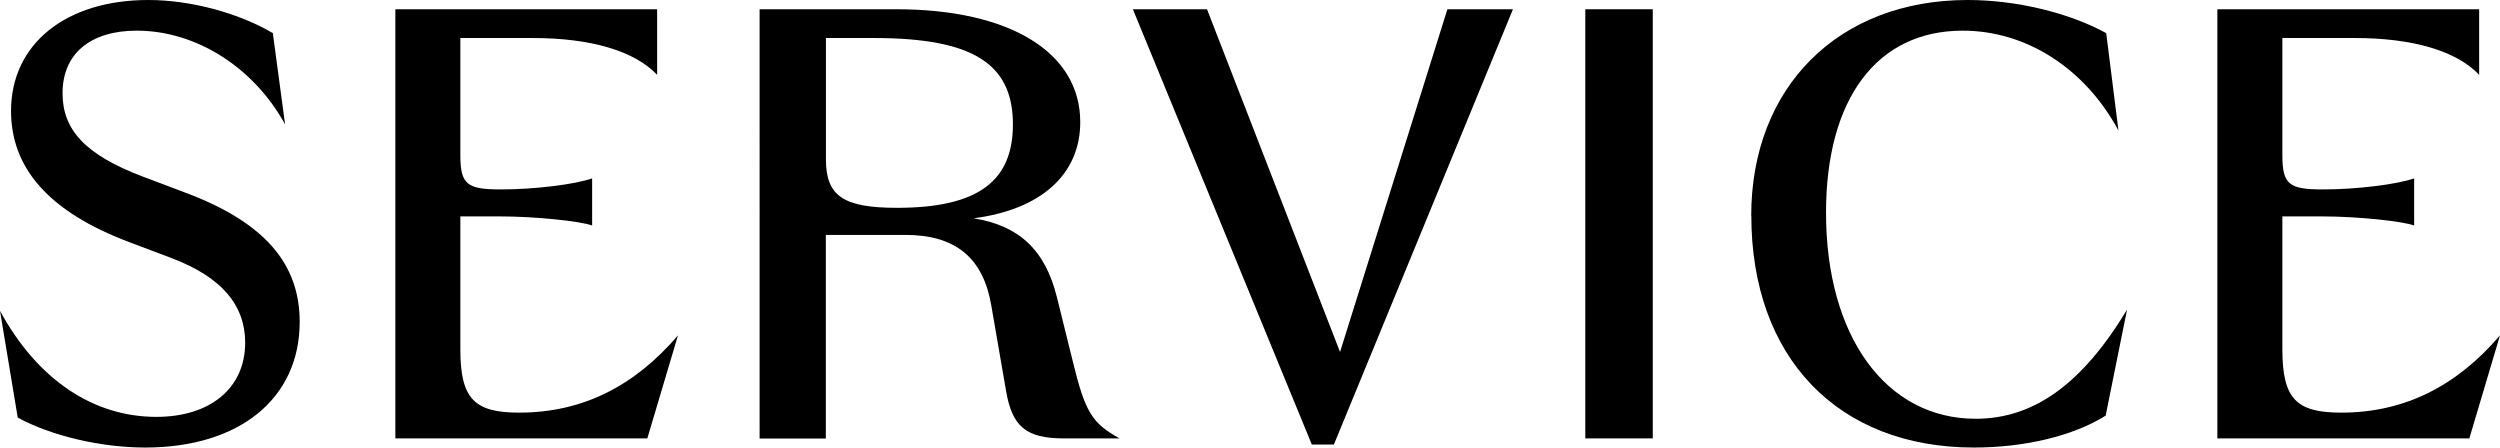
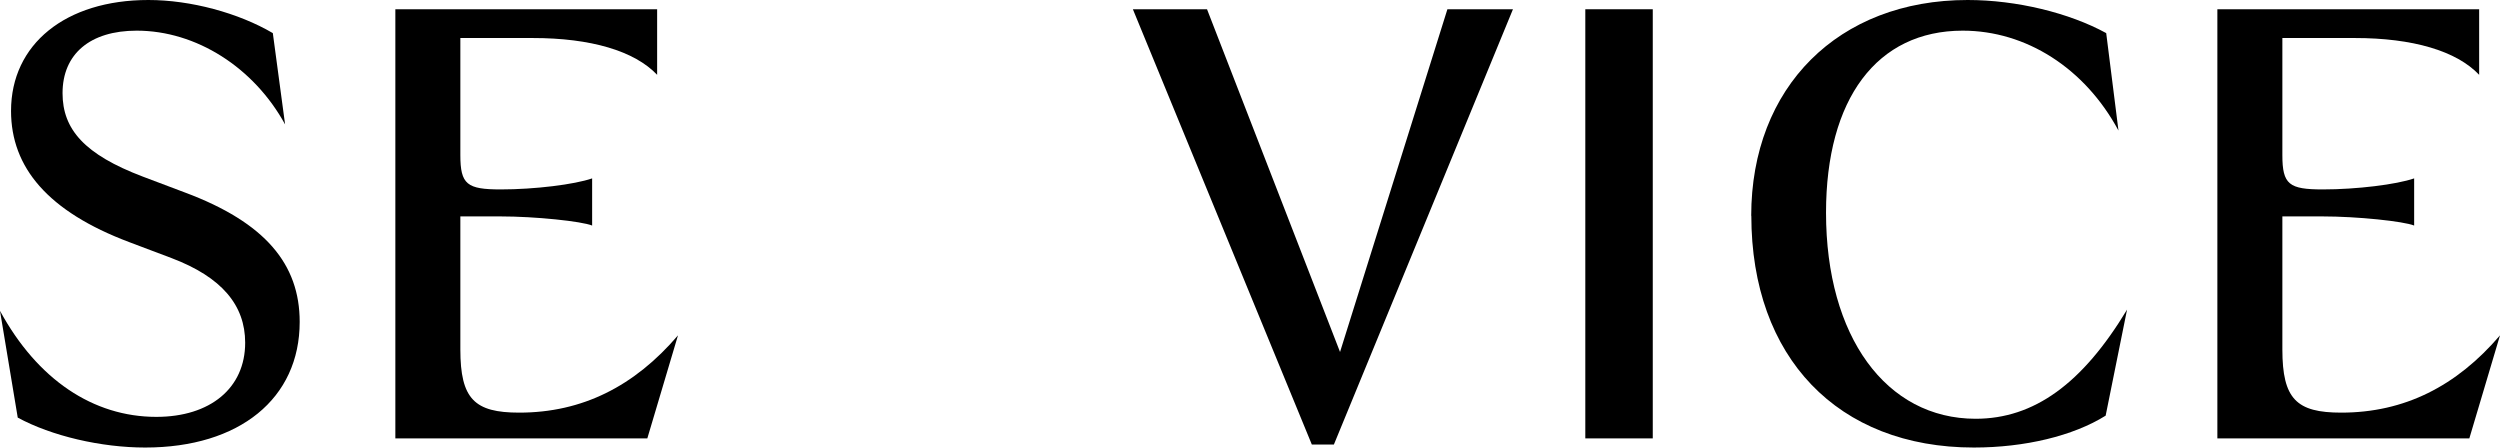
<svg xmlns="http://www.w3.org/2000/svg" id="_レイヤー_2" data-name="レイヤー 2" viewBox="0 0 224.23 40.14">
  <g id="_レイヤー_1-2" data-name="レイヤー 1">
    <g>
      <path d="M1.59,37.45l-1.59-9.57c3.35,6.16,8.36,9.51,14.02,9.51,4.84,0,7.97-2.58,7.97-6.65,0-3.36-2.09-5.88-6.6-7.59l-3.79-1.43C4.29,18.97.99,15.01.99,9.95.99,3.96,5.88,0,13.31,0c3.79,0,8.08,1.16,11.16,2.97l1.1,8.19c-2.8-5.11-7.97-8.41-13.31-8.41-4.18,0-6.65,2.09-6.65,5.61,0,3.25,1.98,5.5,7.2,7.48l3.79,1.43c7.2,2.69,10.28,6.43,10.28,11.6,0,6.87-5.39,11.27-13.86,11.27-3.96,0-8.41-1.04-11.44-2.69Z" />
      <path d="M35.46.83h23.48v5.88c-2.03-2.14-5.94-3.3-11.16-3.3h-6.49v10.5c0,2.64.6,3.08,3.63,3.08s6.6-.44,8.19-.99v4.23c-.94-.38-5.06-.82-8.25-.82h-3.57v11.93c0,4.45,1.27,5.67,5.28,5.67,5.66,0,10.34-2.37,14.24-6.93l-2.75,9.24h-22.6V.83Z" />
-       <path d="M68.13.83h12.26c10.17,0,16.5,3.85,16.5,10.12,0,4.73-3.57,7.86-9.57,8.63,4.12.66,6.43,2.86,7.48,7.09l1.43,5.78c1.1,4.51,1.71,5.5,4.18,6.87h-5c-3.35,0-4.62-1.04-5.17-4.23l-1.32-7.64c-.71-4.29-3.19-6.38-7.7-6.38h-7.15v18.26h-5.94V.83ZM90.85,11.16c0-5.44-3.57-7.75-12.48-7.75h-4.29v10.89c0,3.3,1.59,4.34,6.38,4.34,7.37,0,10.39-2.47,10.39-7.48Z" />
      <path d="M101.61.83h6.65l11.93,30.74L129.82.83h5.88l-16.06,39.04h-1.98L101.61.83Z" />
      <path d="M142.19.83h6.05v38.49h-6.05V.83Z" />
      <path d="M157.07,19.36c0-11.55,7.81-19.36,19.41-19.36,4.4,0,9.13,1.16,12.43,2.97l1.1,8.74c-3.02-5.61-8.3-8.96-13.97-8.96-7.7,0-12.26,6.11-12.26,16.33,0,11.11,5.39,18.48,13.42,18.48,5.22,0,9.57-3.13,13.58-9.79l-1.92,9.51c-2.91,1.82-7.26,2.86-11.82,2.86-12.21,0-19.96-8.08-19.96-20.79Z" />
      <path d="M198.88.83h23.48v5.88c-2.03-2.14-5.94-3.3-11.16-3.3h-6.49v10.5c0,2.64.6,3.08,3.63,3.08s6.6-.44,8.19-.99v4.23c-.94-.38-5.06-.82-8.25-.82h-3.57v11.93c0,4.45,1.27,5.67,5.28,5.67,5.66,0,10.34-2.37,14.24-6.93l-2.75,9.24h-22.6V.83Z" />
    </g>
  </g>
</svg>